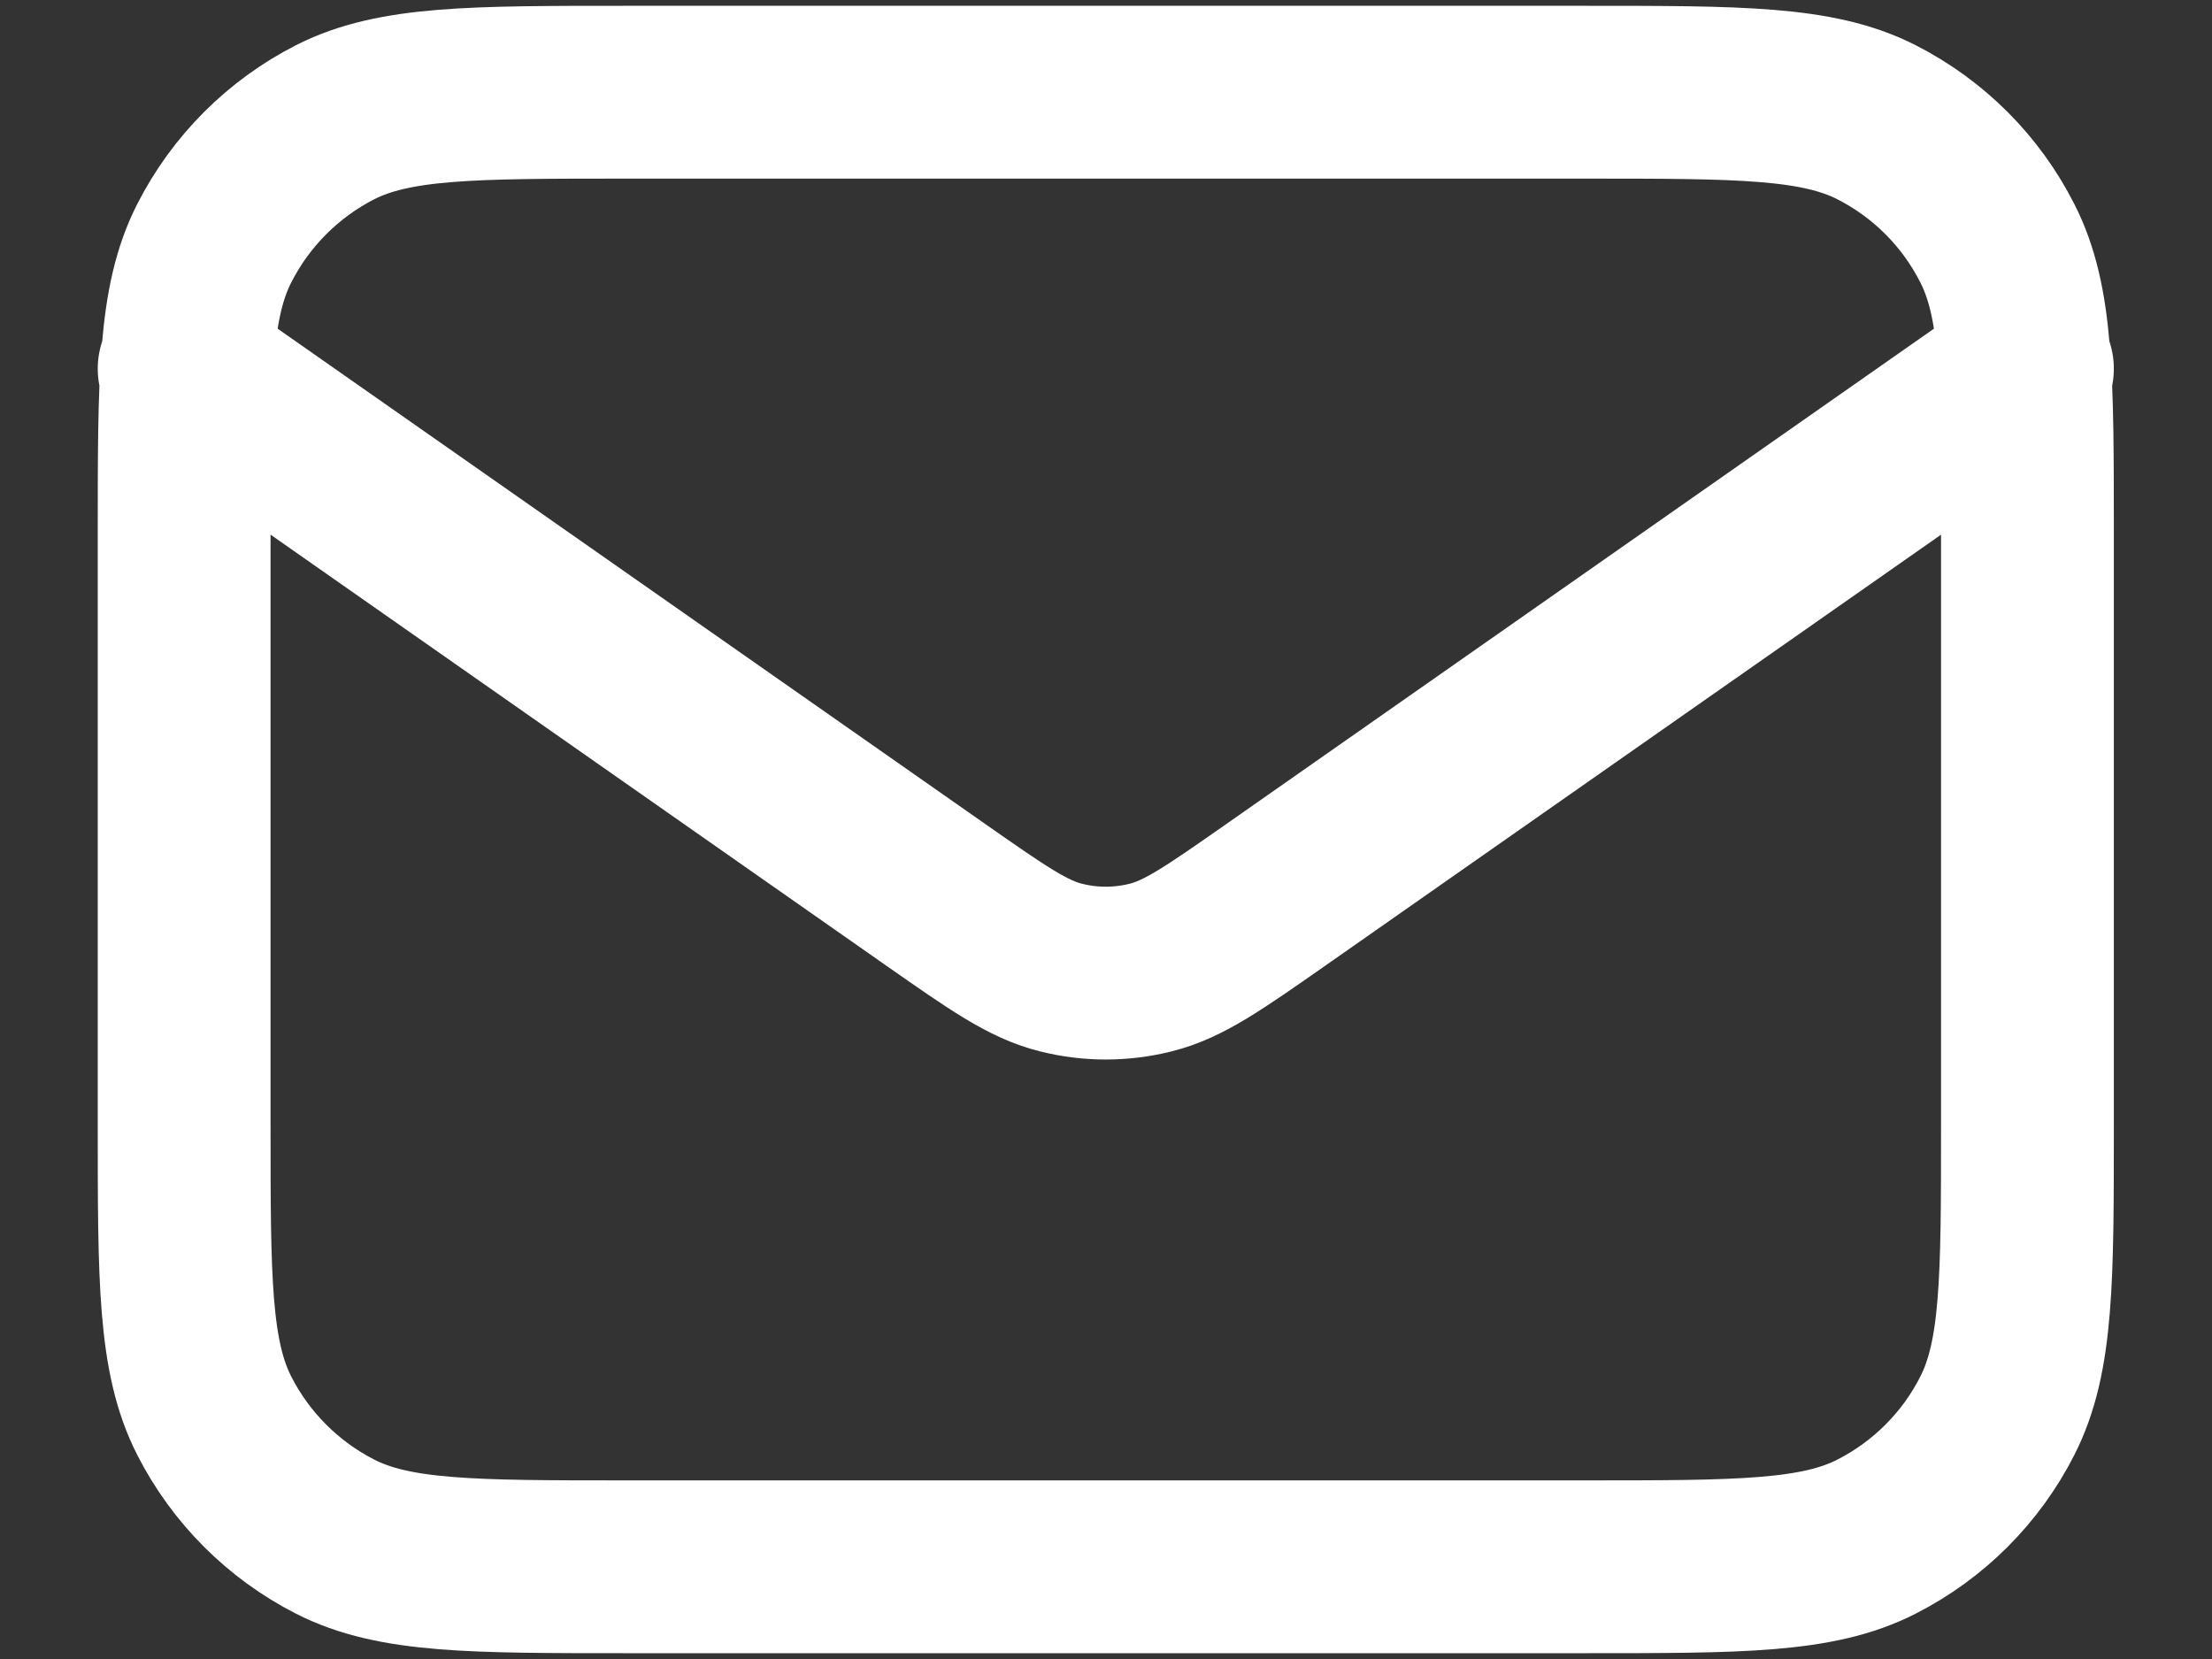
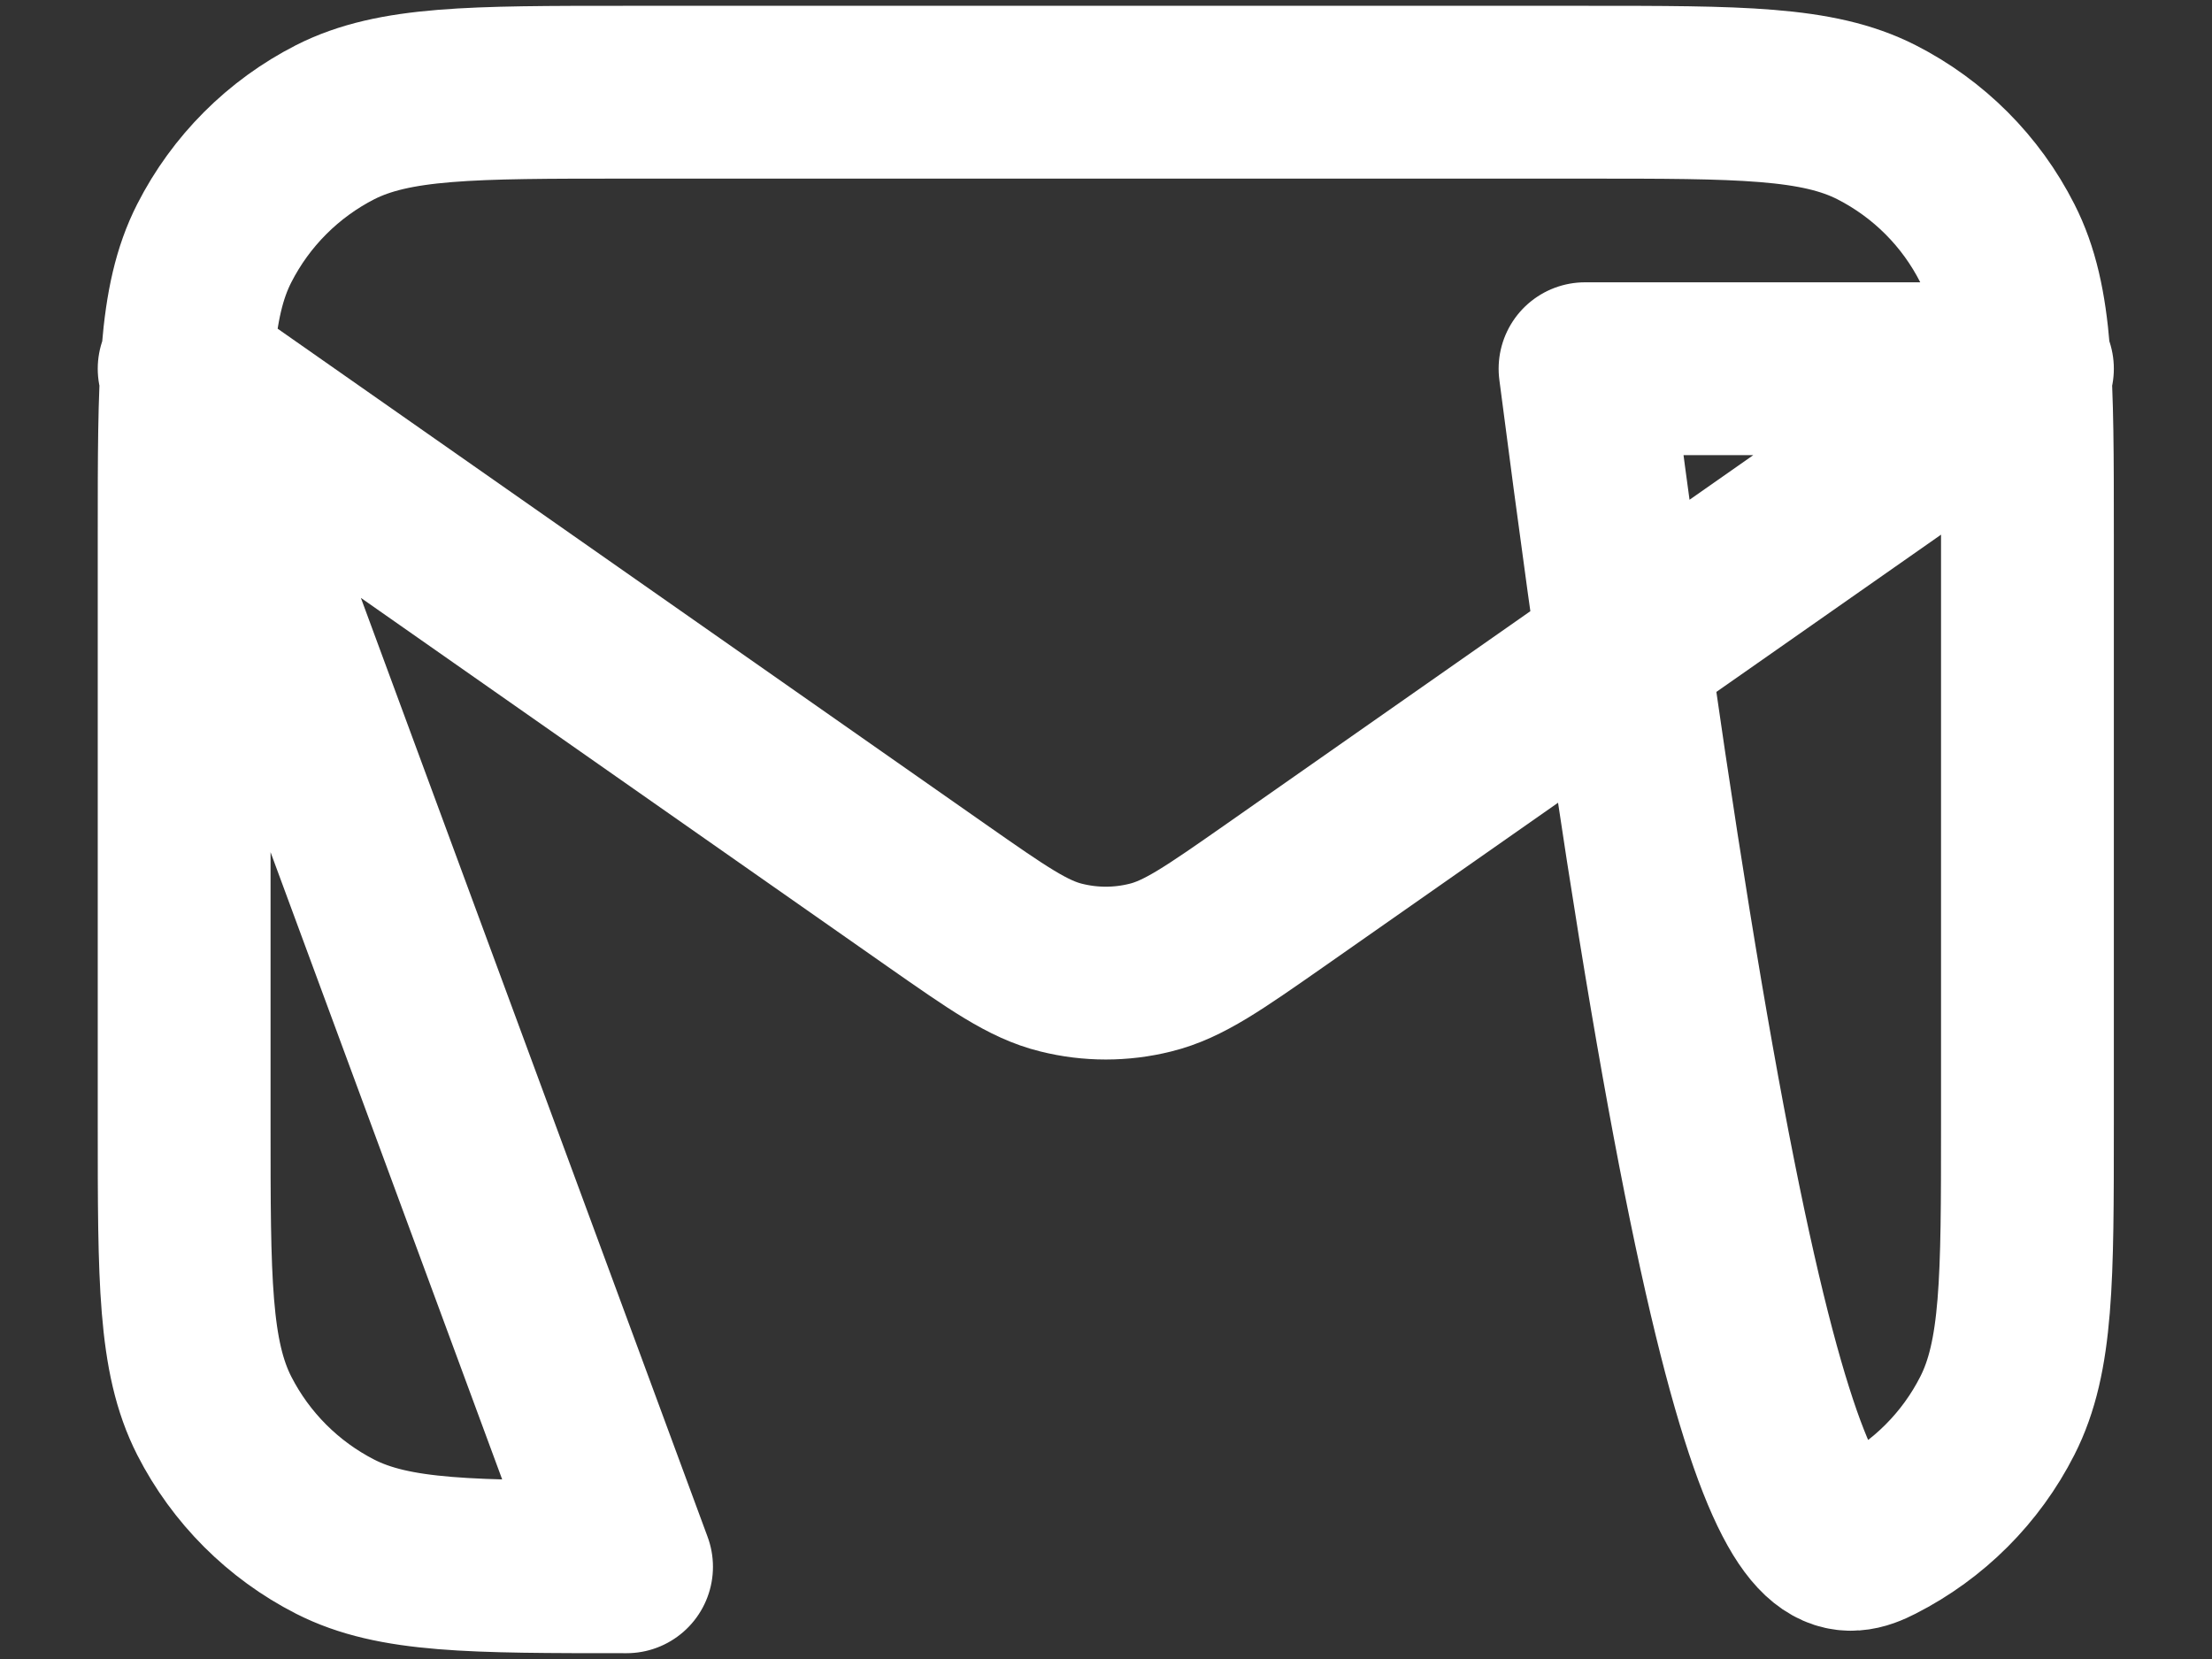
<svg xmlns="http://www.w3.org/2000/svg" width="16" height="12" viewBox="0 0 16 12" fill="none">
  <rect x="0" y="0" width="16" height="12" fill="#333333" stroke="none" />
-   <path d="M1.332 2.667L6.775 6.477C7.216 6.785 7.436 6.94 7.676 6.999C7.888 7.052 8.109 7.052 8.321 6.999C8.561 6.94 8.781 6.785 9.222 6.477L14.665 2.667M4.532 11.333H11.465C12.585 11.333 13.146 11.333 13.573 11.115C13.95 10.923 14.256 10.617 14.447 10.241C14.665 9.813 14.665 9.253 14.665 8.133V3.866C14.665 2.746 14.665 2.186 14.447 1.759C14.256 1.382 13.95 1.076 13.573 0.884C13.146 0.667 12.585 0.667 11.465 0.667H4.532C3.412 0.667 2.852 0.667 2.424 0.884C2.048 1.076 1.742 1.382 1.55 1.759C1.332 2.186 1.332 2.746 1.332 3.866V8.133C1.332 9.253 1.332 9.813 1.55 10.241C1.742 10.617 2.048 10.923 2.424 11.115C2.852 11.333 3.412 11.333 4.532 11.333Z" stroke="white" stroke-width="1.25" stroke-linecap="round" stroke-linejoin="round" />
+   <path d="M1.332 2.667L6.775 6.477C7.216 6.785 7.436 6.94 7.676 6.999C7.888 7.052 8.109 7.052 8.321 6.999C8.561 6.94 8.781 6.785 9.222 6.477L14.665 2.667H11.465C12.585 11.333 13.146 11.333 13.573 11.115C13.95 10.923 14.256 10.617 14.447 10.241C14.665 9.813 14.665 9.253 14.665 8.133V3.866C14.665 2.746 14.665 2.186 14.447 1.759C14.256 1.382 13.95 1.076 13.573 0.884C13.146 0.667 12.585 0.667 11.465 0.667H4.532C3.412 0.667 2.852 0.667 2.424 0.884C2.048 1.076 1.742 1.382 1.55 1.759C1.332 2.186 1.332 2.746 1.332 3.866V8.133C1.332 9.253 1.332 9.813 1.55 10.241C1.742 10.617 2.048 10.923 2.424 11.115C2.852 11.333 3.412 11.333 4.532 11.333Z" stroke="white" stroke-width="1.25" stroke-linecap="round" stroke-linejoin="round" />
</svg>